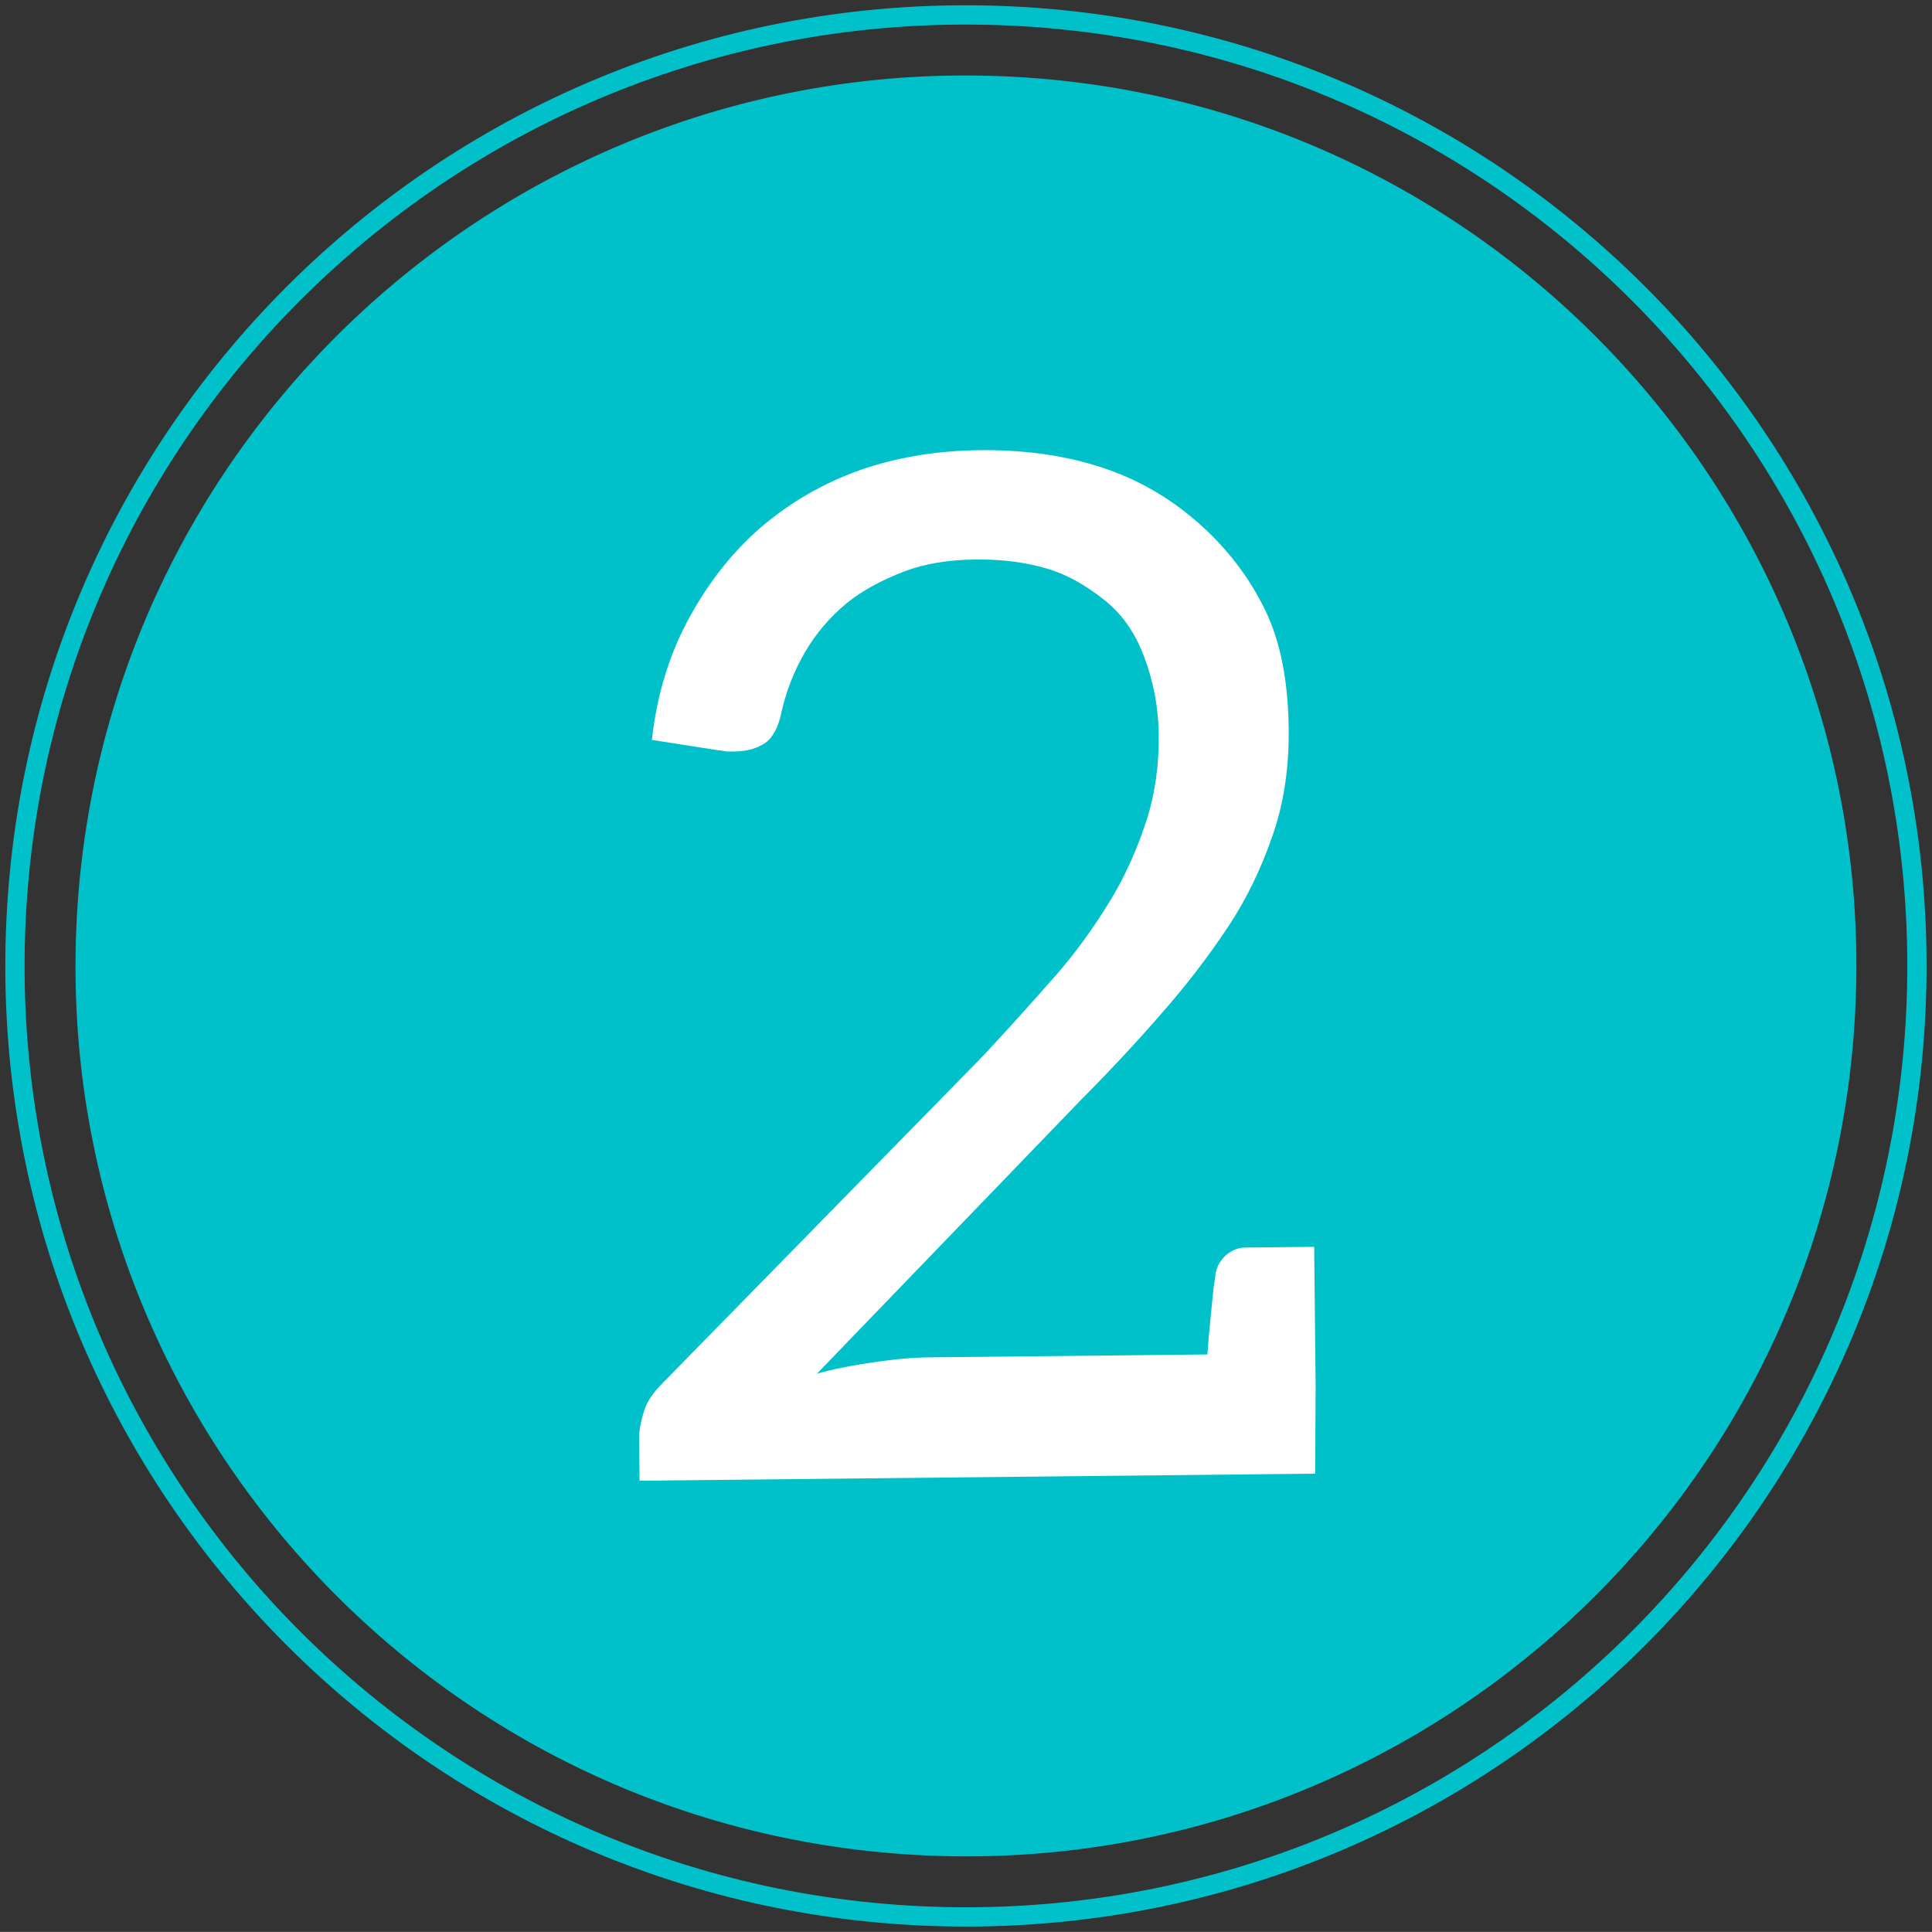
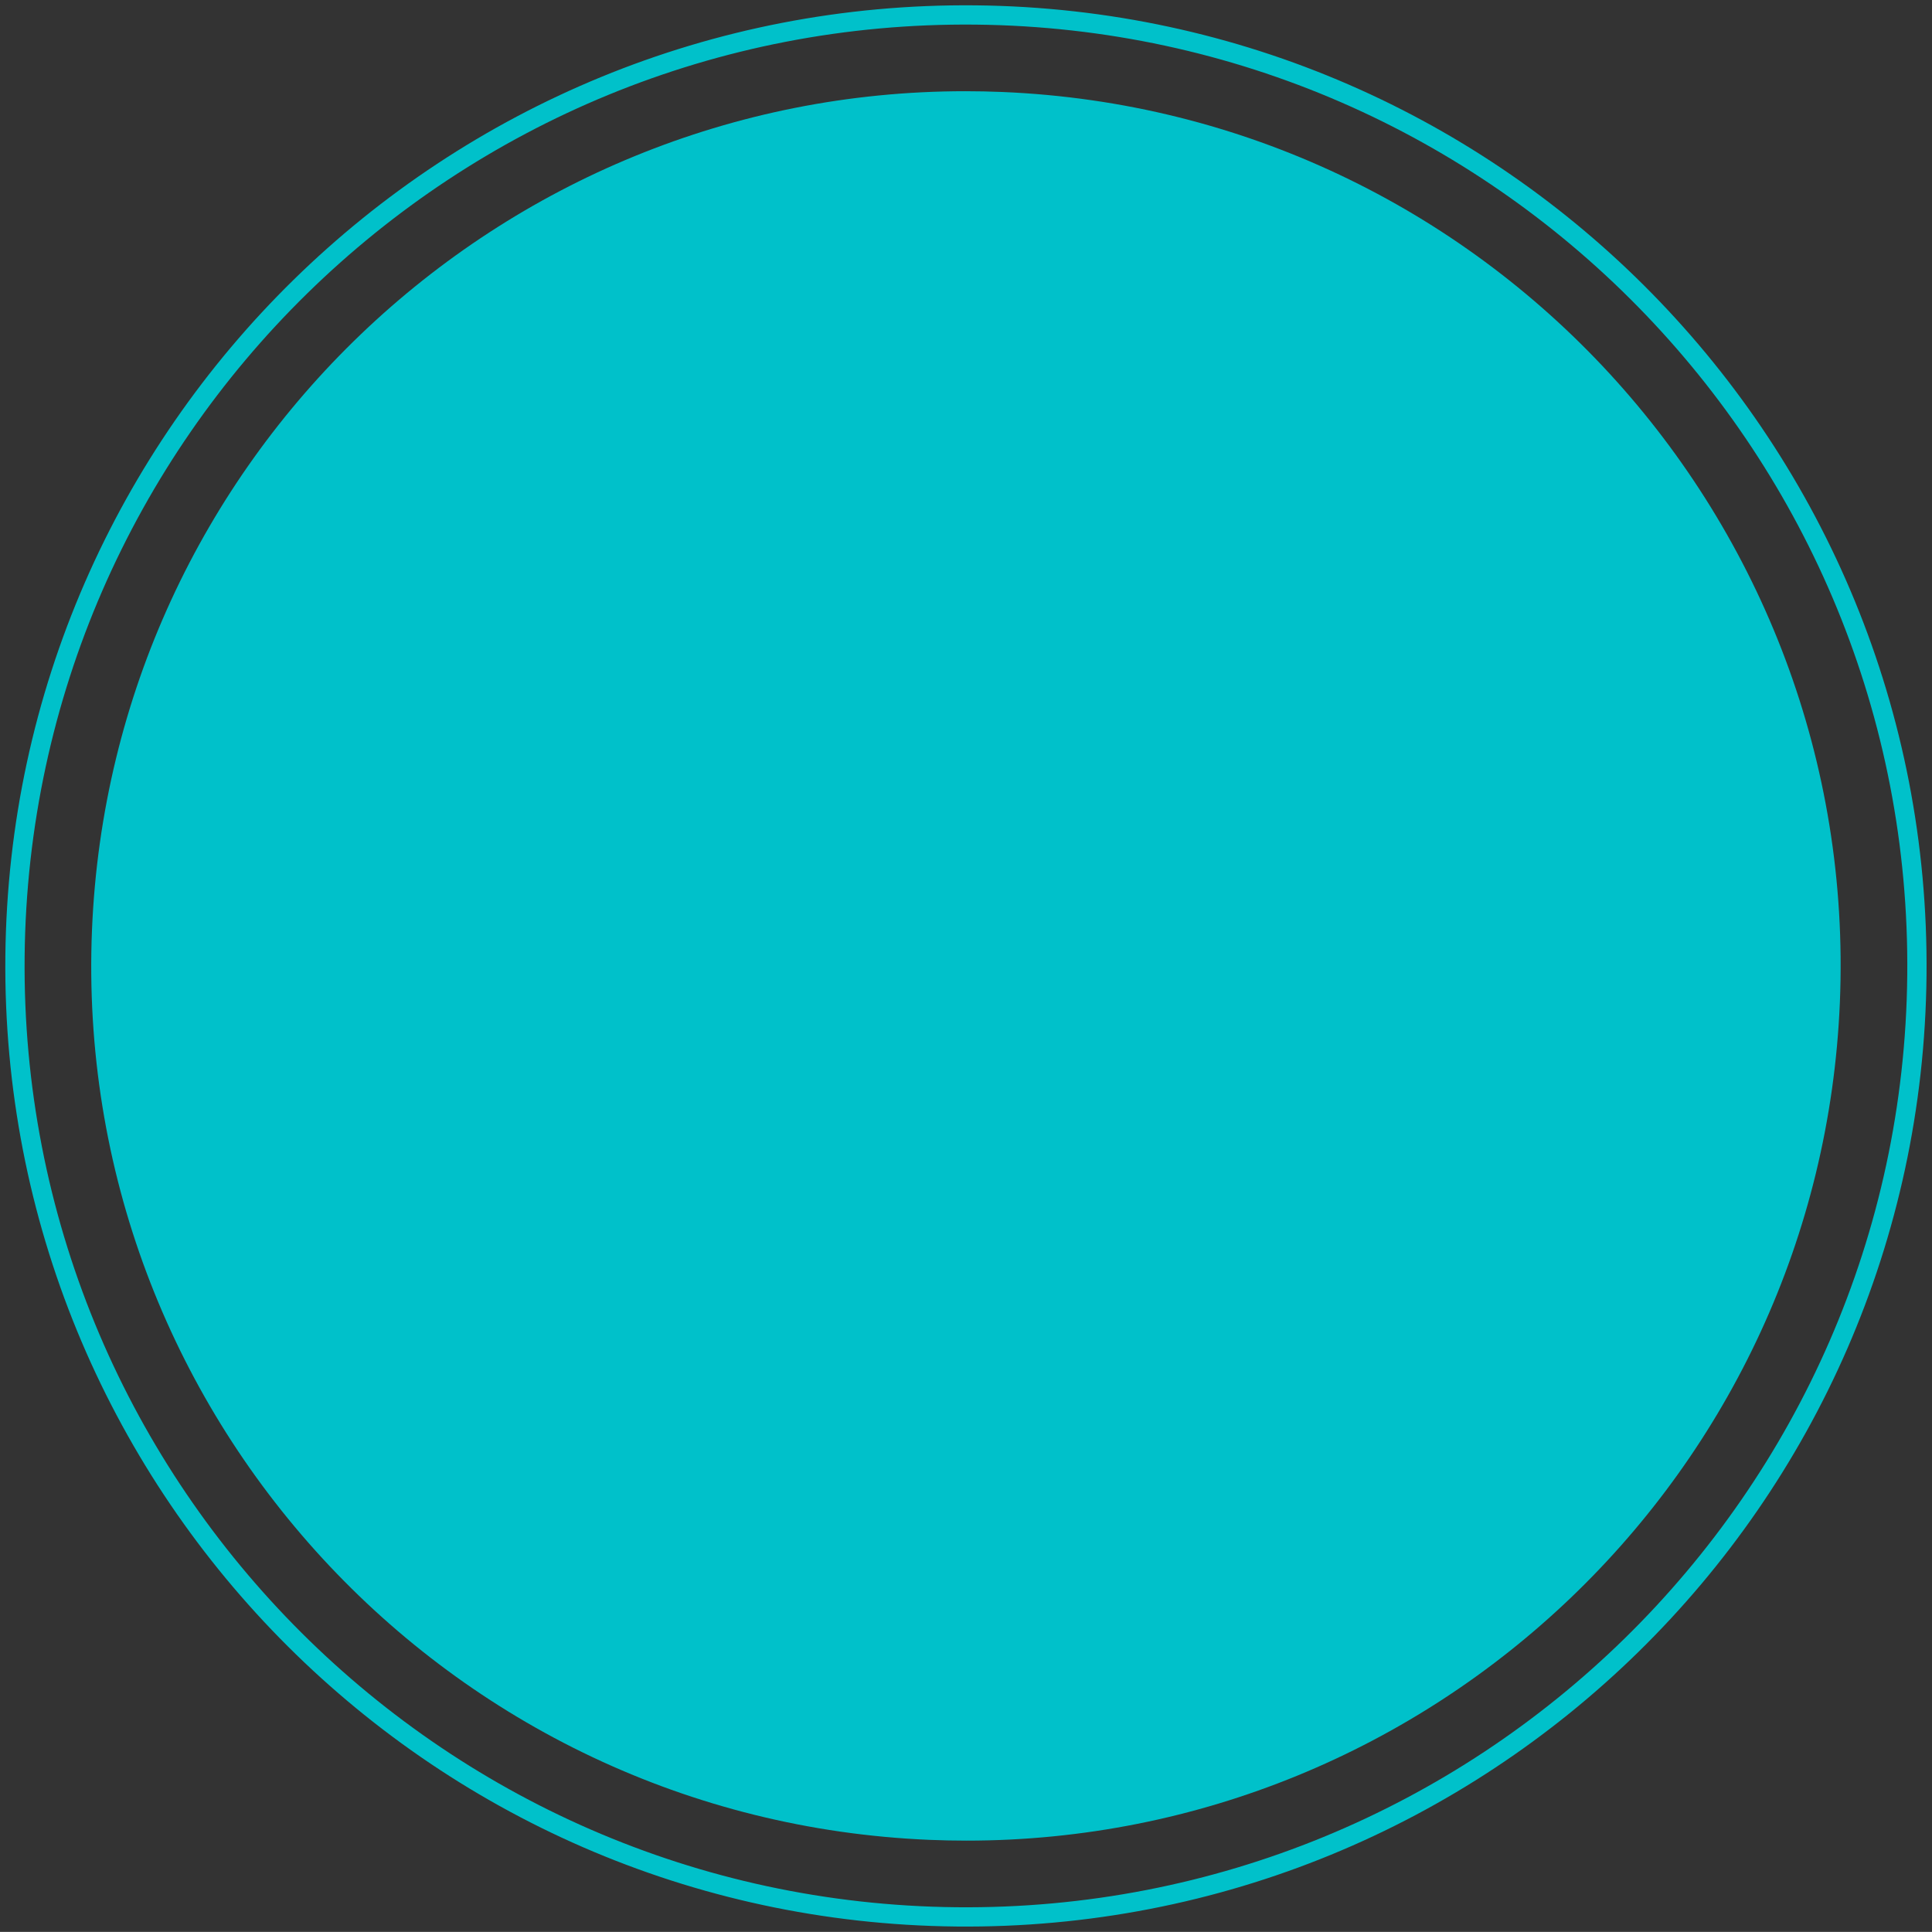
<svg xmlns="http://www.w3.org/2000/svg" fill="#000000" height="1744.5" preserveAspectRatio="xMidYMid meet" version="1" viewBox="-509.6 -132.6 1744.6 1744.5" width="1744.6" zoomAndPan="magnify">
  <rect x="-509.6" y="-132.6" width="1744.6" height="1744.5" fill="#333333" stroke="none" />
  <g>
    <g fill="#00c2cb" fill-opacity="0.996" id="change1_3">
      <path d="M1230.056,748.448L1230.056,748.448C1225.189,1227.504,832.892,1611.909,353.836,1607.043L353.836,1607.043C-125.22,1602.175,-509.627,1209.878,-504.76,730.822L-504.76,730.822C-499.893,251.767,-107.595,-132.639,371.461,-127.772L371.461,-127.772C850.517,-122.905,1234.924,269.392,1230.056,748.448L1230.056,748.448 M1212.653,748.271L1212.653,748.271C1217.422,278.827,840.728,-105.599,371.284,-110.369L371.284,-110.369C-98.16,-115.138,-482.587,261.555,-487.356,730.999L-487.356,730.999C-492.125,1200.443,-115.432,1584.87,354.013,1589.639L354.013,1589.639C823.457,1594.408,1207.883,1217.715,1212.653,748.271 Z" />
    </g>
  </g>
  <g fill="#00c2cb" fill-opacity="0.996">
    <g id="change1_1">
-       <path d="M1166.014,772.989L1166.014,772.989C1147.591,1216.677,772.976,1561.422,329.289,1542.999L329.289,1542.999C-114.399,1524.576,-459.144,1149.961,-440.721,706.273L-440.721,706.273C-422.297,262.585,-47.683,-82.16,396.005,-63.737L396.005,-63.737C839.693,-45.314,1184.438,329.301,1166.014,772.989L1166.014,772.989 M1149.896,772.32L1149.896,772.32C1167.949,337.534,830.121,-29.565,395.336,-47.618L395.336,-47.618C-39.45,-65.672,-406.548,272.156,-424.602,706.942L-424.602,706.942C-442.656,1141.727,-104.828,1508.826,329.958,1526.88L329.958,1526.88C764.743,1544.934,1131.842,1207.105,1149.896,772.32 Z" />
-     </g>
+       </g>
    <g id="change1_2">
      <path d="M362.078,-50.233C-59.046,-50.233,-408.889,282.174,-426.524,706.863C-444.621,1142.709,-105.968,1510.705,329.879,1528.803C341.037,1529.266,352.151,1529.495,363.216,1529.495C784.34,1529.495,1134.183,1197.088,1151.818,772.4C1169.915,336.553,831.263,-31.443,395.416,-49.54L395.416,-49.54C384.258,-50.004,373.143,-50.233,362.078,-50.233 Z" />
    </g>
  </g>
  <g>
    <g>
      <g fill="#fefefe" id="change2_1">
-         <path d="M379.95,273.88Q377.708,273.88,375.451,273.904Q316.755,274.517,266.976,291.898Q216.58,309.91,176.969,344.047Q139.836,376.284,113.481,424.021Q85.897,473.645,79.05,535.541L139.099,544.906Q139.126,544.905,139.154,544.905Q140.416,544.905,143.477,545.485Q146.538,546.064,147.8,546.064Q147.827,546.064,147.854,546.063L153.474,546.005Q170.334,545.829,181.495,538.218Q192.032,530.614,196.188,509.962Q202.757,481.167,217.482,456.033Q232.208,430.899,255.116,411.925Q275.552,395.475,307.274,383.278Q334.645,373,371.486,372.615Q372.936,372.6,374.375,372.6Q407.649,372.6,435.269,380.692Q460.949,387.918,488.028,409.492Q511.327,427.984,523.53,460.33Q536.378,494.543,536.756,530.76Q537.18,571.348,526.305,606.433Q513.603,645.909,494.579,677.957Q470.637,717.551,444.099,747.804Q412.625,783.729,378.66,820.305L87.626,1117.482Q75.886,1129.471,72.257,1140.749Q67.418,1155.788,67.529,1166.403L67.927,1204.493L677.994,1198.121L678.414,1118.805L678.199,1098.199L677.103,993.295L614.66,993.948Q605.294,994.045,597.248,1000.999Q589.827,1007.946,588.051,1017.332Q588.071,1019.205,586.308,1029.84Q585.17,1040.468,583.48,1057.972Q581.782,1074.851,580.697,1090.475L330.301,1093.09Q307.197,1093.332,280.386,1097.359Q247.961,1102.069,228.038,1107.897L467.129,859.973Q505.445,821.478,539.384,782.405Q572.712,744.587,599.763,703.712Q624.355,666.61,640.108,620.233Q654.651,577.615,654.109,525.788Q653.431,460.847,633.006,418.594Q611.306,373.857,572.857,339.912Q533.777,305.348,485.526,289.615Q437.865,273.88,379.95,273.88 Z" />
-       </g>
+         </g>
    </g>
  </g>
</svg>